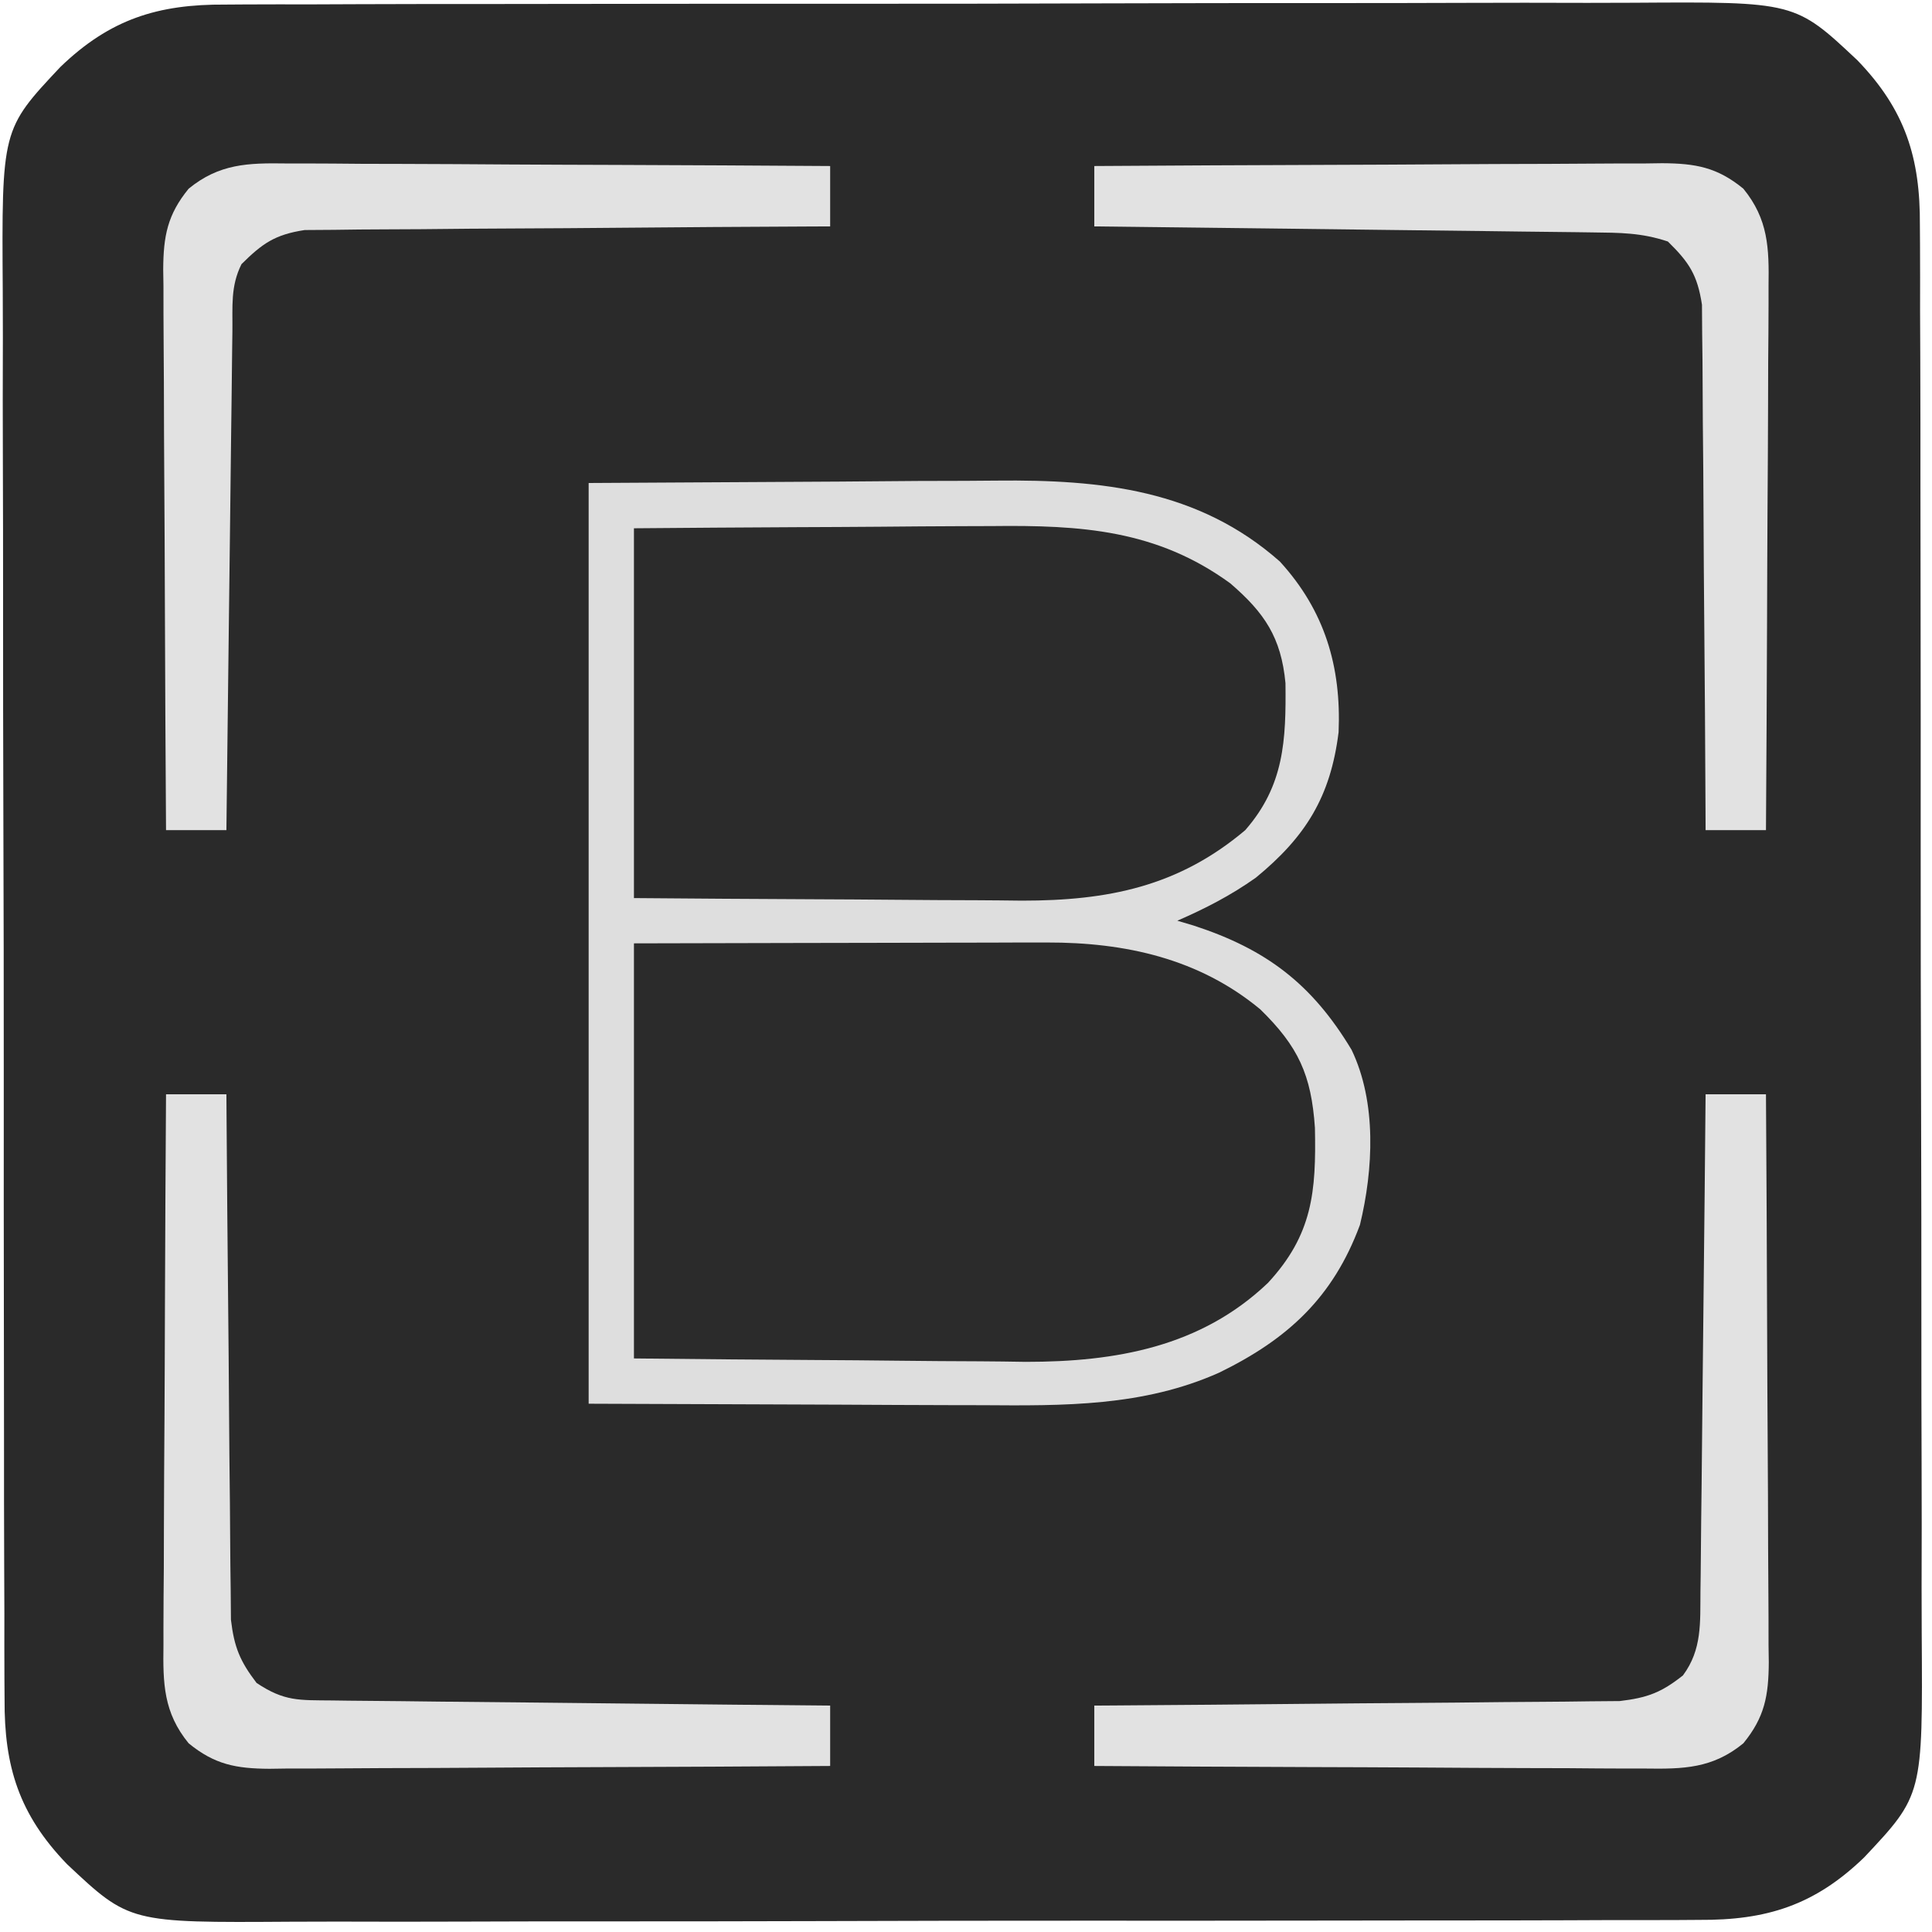
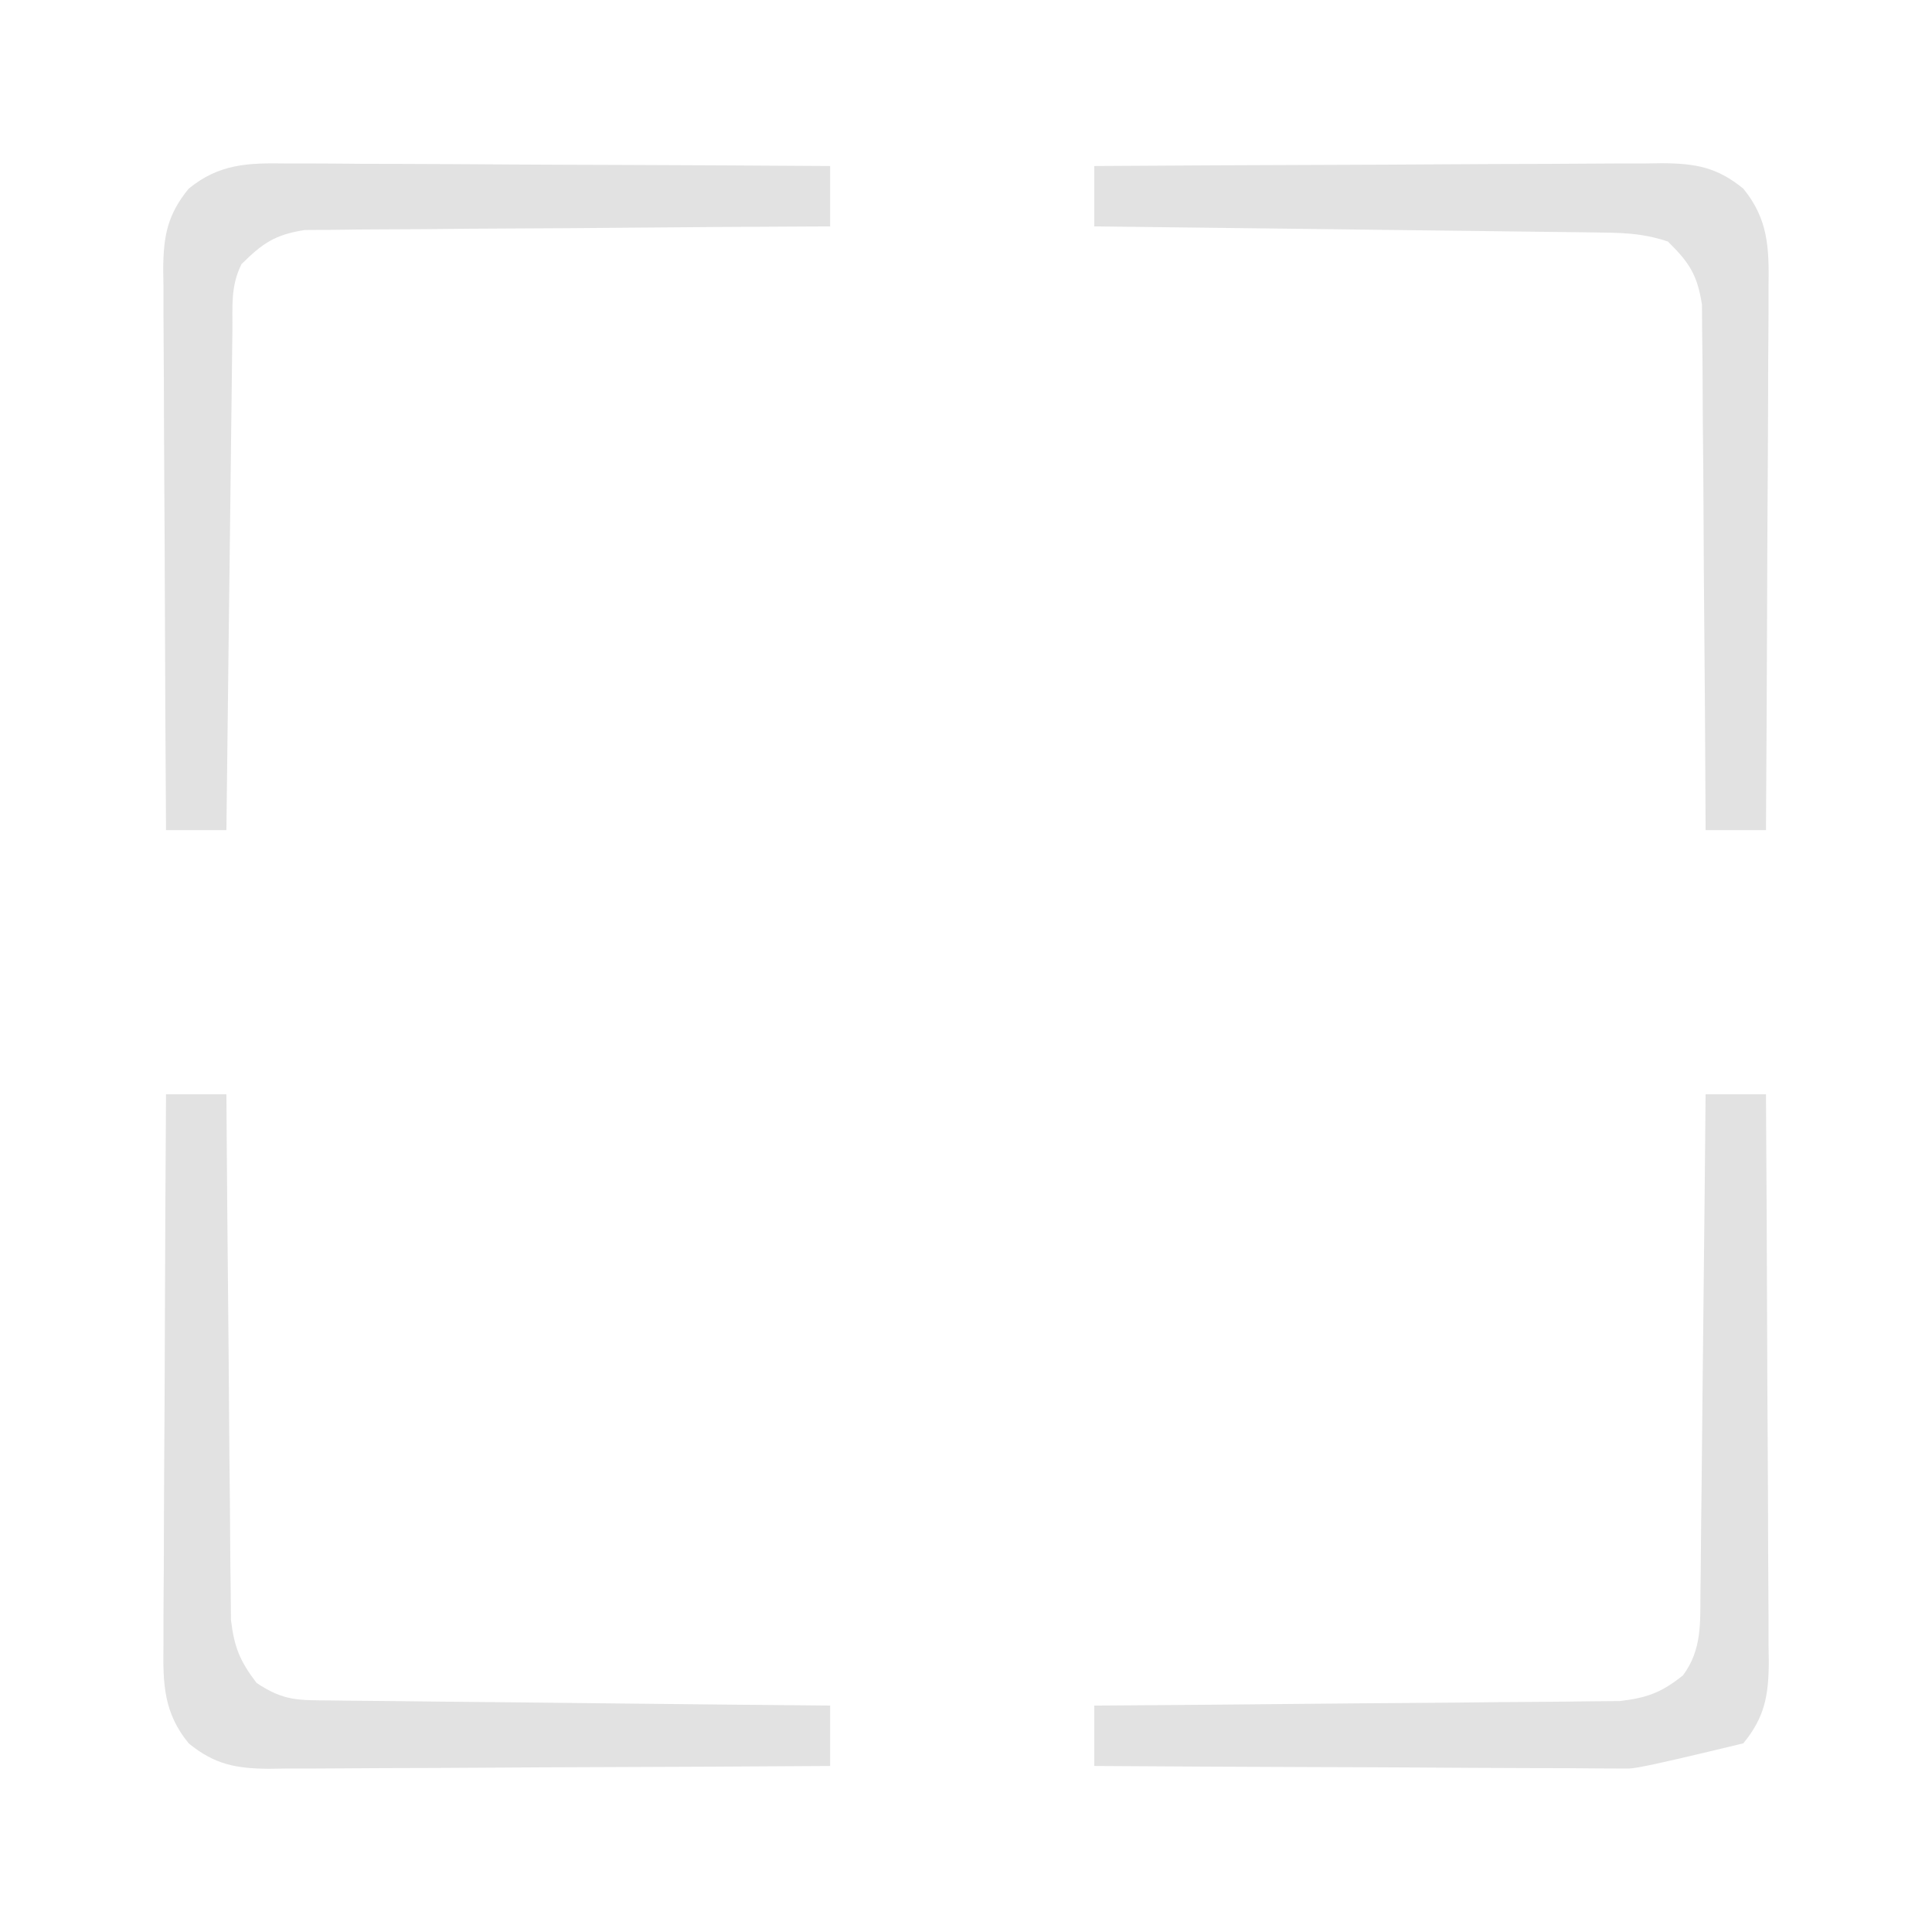
<svg xmlns="http://www.w3.org/2000/svg" version="1.1" width="256" height="256">
-   <path d="M0 0 C1.303 -0.009 1.303 -0.009 2.632 -0.018 C5.531 -0.035 8.429 -0.03 11.328 -0.026 C13.411 -0.033 15.495 -0.041 17.578 -0.051 C23.229 -0.073 28.88 -0.076 34.531 -0.074 C39.252 -0.074 43.974 -0.083 48.695 -0.091 C59.837 -0.11 70.979 -0.113 82.121 -0.107 C93.605 -0.1 105.089 -0.123 116.573 -0.16 C126.442 -0.191 136.31 -0.202 146.179 -0.198 C152.069 -0.196 157.959 -0.201 163.849 -0.226 C169.39 -0.248 174.931 -0.246 180.473 -0.226 C182.502 -0.223 184.531 -0.228 186.56 -0.242 C207.993 -0.383 207.993 -0.383 216.256 7.384 C222.611 13.965 224.593 20.336 224.534 29.255 C224.54 30.124 224.546 30.993 224.552 31.888 C224.569 34.786 224.564 37.684 224.559 40.583 C224.566 42.666 224.575 44.75 224.585 46.833 C224.607 52.484 224.61 58.135 224.608 63.786 C224.608 68.507 224.616 73.229 224.625 77.95 C224.644 89.092 224.647 100.234 224.64 111.377 C224.634 122.861 224.656 134.344 224.693 145.828 C224.724 155.697 224.736 165.566 224.732 175.434 C224.73 181.324 224.735 187.214 224.76 193.104 C224.782 198.646 224.78 204.187 224.76 209.728 C224.756 211.757 224.761 213.786 224.776 215.816 C224.916 237.248 224.916 237.248 217.149 245.511 C210.569 251.866 204.198 253.848 195.278 253.789 C193.975 253.798 193.975 253.798 192.646 253.807 C189.747 253.824 186.849 253.819 183.95 253.814 C181.867 253.822 179.784 253.83 177.701 253.84 C172.05 253.862 166.399 253.865 160.748 253.863 C156.026 253.863 151.305 253.872 146.583 253.88 C135.441 253.899 124.299 253.902 113.157 253.895 C101.673 253.889 90.189 253.912 78.705 253.949 C68.837 253.979 58.968 253.991 49.099 253.987 C43.209 253.985 37.319 253.99 31.429 254.015 C25.888 254.037 20.347 254.035 14.806 254.015 C12.776 254.011 10.747 254.016 8.718 254.031 C-12.715 254.172 -12.715 254.172 -20.978 246.405 C-27.333 239.824 -29.314 233.453 -29.255 224.534 C-29.261 223.665 -29.267 222.796 -29.274 221.901 C-29.29 219.003 -29.286 216.104 -29.281 213.206 C-29.288 211.122 -29.297 209.039 -29.306 206.956 C-29.329 201.305 -29.332 195.654 -29.33 190.003 C-29.33 185.282 -29.338 180.56 -29.346 175.838 C-29.366 164.696 -29.369 153.554 -29.362 142.412 C-29.355 130.928 -29.378 119.444 -29.415 107.96 C-29.446 98.092 -29.457 88.223 -29.453 78.355 C-29.451 72.464 -29.457 66.575 -29.481 60.684 C-29.503 55.143 -29.502 49.602 -29.481 44.061 C-29.478 42.032 -29.483 40.002 -29.497 37.973 C-29.638 16.541 -29.638 16.541 -21.871 8.278 C-15.29 1.922 -8.92 -0.059 0 0 Z " fill="#2A2A2A" transform="translate(29.861,0.606)" />
-   <path d="M0 0 C7.739 -0.063 15.478 -0.123 23.217 -0.155 C26.823 -0.171 30.428 -0.192 34.033 -0.226 C37.515 -0.259 40.996 -0.277 44.478 -0.285 C46.432 -0.293 48.386 -0.316 50.34 -0.34 C61.514 -0.342 74.381 0.879 82.973 8.824 C89.48 15.84 90.483 22.15 90.305 31.59 C89.706 38.286 87.153 42.156 82.375 46.75 C74.909 52.862 66.151 55.133 56.649 55.114 C54.758 55.113 54.758 55.113 52.828 55.113 C51.462 55.108 50.096 55.103 48.73 55.098 C47.325 55.096 45.92 55.094 44.514 55.093 C40.827 55.09 37.14 55.08 33.452 55.069 C29.685 55.058 25.918 55.054 22.15 55.049 C14.767 55.039 7.384 55.019 0 55 C0 36.85 0 18.7 0 0 Z " fill="#2B2B2B" transform="translate(84,125)" />
-   <path d="M0 0 C7.87 -0.084 15.738 -0.164 23.608 -0.207 C27.274 -0.228 30.94 -0.256 34.605 -0.302 C38.146 -0.346 41.686 -0.369 45.226 -0.38 C47.213 -0.39 49.201 -0.421 51.188 -0.453 C62.685 -0.456 73.563 1.664 82 10 C86.578 15.493 86.614 20.577 86.375 27.621 C85.754 33.221 84.298 36.822 80.199 40.707 C72.77 46.636 65.229 49.133 55.741 49.114 C54.5 49.113 53.259 49.113 51.981 49.113 C50.637 49.108 49.293 49.103 47.949 49.098 C46.566 49.096 45.183 49.094 43.8 49.093 C40.172 49.09 36.544 49.08 32.916 49.069 C29.209 49.058 25.502 49.054 21.795 49.049 C14.53 49.039 7.265 49.019 0 49 C0 32.83 0 16.66 0 0 Z " fill="#2B2B2B" transform="translate(84,70)" />
-   <path d="M0 0 C10.973 -0.062 21.945 -0.124 33.25 -0.188 C36.691 -0.215 40.132 -0.242 43.677 -0.27 C47.939 -0.284 47.939 -0.284 49.946 -0.286 C51.322 -0.291 52.698 -0.301 54.074 -0.317 C67.916 -0.464 80.813 0.874 91.59 10.406 C97.543 16.92 99.735 24.34 99.371 33.012 C98.309 41.562 95.03 46.869 88.395 52.305 C85.066 54.661 81.736 56.37 78 58 C78.701 58.208 79.403 58.415 80.125 58.629 C89.793 61.768 95.85 66.385 101.09 75.105 C104.439 82.076 103.977 90.968 102.199 98.305 C98.646 107.901 92.655 113.438 83.562 117.875 C73.497 122.38 62.964 122.275 52.148 122.195 C50.808 122.192 49.468 122.19 48.128 122.189 C43.21 122.179 38.293 122.151 33.375 122.125 C16.854 122.063 16.854 122.063 0 122 C0 81.74 0 41.48 0 0 Z M6 6 C6 22.17 6 38.34 6 55 C13.904 55.063 21.807 55.123 29.712 55.155 C33.393 55.171 37.075 55.192 40.756 55.226 C44.31 55.259 47.863 55.277 51.416 55.285 C53.415 55.293 55.415 55.316 57.414 55.34 C68.798 55.342 78.144 53.483 87 46 C92.164 40.095 92.418 34.089 92.332 26.52 C91.76 20.461 89.553 17.197 85.016 13.293 C75.272 6.192 65.214 5.568 53.461 5.707 C52.085 5.713 50.709 5.717 49.334 5.72 C45.746 5.731 42.16 5.761 38.573 5.794 C34.899 5.825 31.225 5.839 27.551 5.854 C20.367 5.884 13.184 5.943 6 6 Z M6 61 C6 79.15 6 97.3 6 116 C13.983 116.084 21.964 116.164 29.947 116.207 C33.666 116.228 37.384 116.256 41.103 116.302 C44.695 116.346 48.287 116.369 51.879 116.38 C53.893 116.39 55.908 116.421 57.922 116.453 C69.853 116.456 81.11 114.473 90 106 C95.922 99.61 96.411 93.922 96.234 85.441 C95.757 78.436 94.046 74.679 89 69.75 C80.884 63.011 71.087 60.865 60.719 60.886 C59.498 60.887 58.278 60.887 57.02 60.887 C55.716 60.892 54.413 60.897 53.07 60.902 C51.711 60.904 50.352 60.906 48.993 60.907 C45.432 60.91 41.872 60.92 38.311 60.931 C34.671 60.942 31.031 60.946 27.391 60.951 C20.26 60.961 13.13 60.981 6 61 Z " fill="#DEDEDE" transform="translate(78,64)" />
-   <path d="M0 0 C2.64 0 5.28 0 8 0 C8.07 10.475 8.123 20.949 8.155 31.424 C8.171 36.288 8.192 41.152 8.226 46.016 C8.259 50.71 8.277 55.404 8.285 60.099 C8.29 61.889 8.301 63.68 8.317 65.47 C8.339 67.979 8.342 70.488 8.341 72.997 C8.351 73.736 8.362 74.476 8.373 75.238 C8.347 79.68 7.837 82.535 5 86 C0.924 89.338 -2.937 89.414 -8.003 89.341 C-8.794 89.341 -9.585 89.341 -10.399 89.342 C-13.002 89.34 -15.604 89.317 -18.207 89.293 C-20.016 89.287 -21.825 89.283 -23.634 89.28 C-28.387 89.269 -33.139 89.239 -37.892 89.206 C-42.745 89.175 -47.598 89.162 -52.451 89.146 C-61.968 89.114 -71.484 89.063 -81 89 C-81 86.36 -81 83.72 -81 81 C-80.097 80.994 -79.193 80.988 -78.262 80.982 C-69.743 80.924 -61.224 80.852 -52.705 80.764 C-48.325 80.72 -43.946 80.68 -39.566 80.654 C-35.338 80.628 -31.111 80.587 -26.884 80.537 C-25.272 80.52 -23.66 80.509 -22.048 80.502 C-19.788 80.493 -17.529 80.465 -15.269 80.432 C-13.983 80.421 -12.697 80.41 -11.373 80.399 C-7.727 79.968 -5.861 79.271 -3 77 C-0.45 73.566 -0.724 70.012 -0.681 65.845 C-0.671 65.132 -0.661 64.42 -0.651 63.685 C-0.62 61.337 -0.603 58.989 -0.586 56.641 C-0.567 55.01 -0.548 53.379 -0.527 51.748 C-0.476 47.46 -0.436 43.173 -0.399 38.885 C-0.359 34.508 -0.308 30.131 -0.258 25.754 C-0.161 17.169 -0.077 8.585 0 0 Z " fill="#E2E2E2" transform="translate(226,145)" />
+   <path d="M0 0 C2.64 0 5.28 0 8 0 C8.07 10.475 8.123 20.949 8.155 31.424 C8.171 36.288 8.192 41.152 8.226 46.016 C8.259 50.71 8.277 55.404 8.285 60.099 C8.29 61.889 8.301 63.68 8.317 65.47 C8.339 67.979 8.342 70.488 8.341 72.997 C8.351 73.736 8.362 74.476 8.373 75.238 C8.347 79.68 7.837 82.535 5 86 C-8.794 89.341 -9.585 89.341 -10.399 89.342 C-13.002 89.34 -15.604 89.317 -18.207 89.293 C-20.016 89.287 -21.825 89.283 -23.634 89.28 C-28.387 89.269 -33.139 89.239 -37.892 89.206 C-42.745 89.175 -47.598 89.162 -52.451 89.146 C-61.968 89.114 -71.484 89.063 -81 89 C-81 86.36 -81 83.72 -81 81 C-80.097 80.994 -79.193 80.988 -78.262 80.982 C-69.743 80.924 -61.224 80.852 -52.705 80.764 C-48.325 80.72 -43.946 80.68 -39.566 80.654 C-35.338 80.628 -31.111 80.587 -26.884 80.537 C-25.272 80.52 -23.66 80.509 -22.048 80.502 C-19.788 80.493 -17.529 80.465 -15.269 80.432 C-13.983 80.421 -12.697 80.41 -11.373 80.399 C-7.727 79.968 -5.861 79.271 -3 77 C-0.45 73.566 -0.724 70.012 -0.681 65.845 C-0.671 65.132 -0.661 64.42 -0.651 63.685 C-0.62 61.337 -0.603 58.989 -0.586 56.641 C-0.567 55.01 -0.548 53.379 -0.527 51.748 C-0.476 47.46 -0.436 43.173 -0.399 38.885 C-0.359 34.508 -0.308 30.131 -0.258 25.754 C-0.161 17.169 -0.077 8.585 0 0 Z " fill="#E2E2E2" transform="translate(226,145)" />
  <path d="M0 0 C2.64 0 5.28 0 8 0 C8.006 0.903 8.012 1.807 8.018 2.738 C8.076 11.257 8.148 19.776 8.236 28.295 C8.28 32.675 8.32 37.054 8.346 41.434 C8.372 45.662 8.413 49.889 8.463 54.116 C8.48 55.728 8.491 57.34 8.498 58.952 C8.507 61.212 8.535 63.471 8.568 65.731 C8.579 67.017 8.59 68.303 8.601 69.627 C9.03 73.253 9.797 75.12 12 78 C15.703 80.468 17.618 80.273 22.042 80.319 C22.754 80.329 23.467 80.339 24.201 80.349 C26.554 80.38 28.908 80.397 31.262 80.414 C32.894 80.433 34.527 80.452 36.159 80.473 C40.455 80.524 44.75 80.564 49.046 80.601 C53.43 80.641 57.814 80.692 62.197 80.742 C70.798 80.839 79.399 80.923 88 81 C88 83.64 88 86.28 88 89 C77.656 89.07 67.311 89.123 56.967 89.155 C52.164 89.171 47.36 89.192 42.557 89.226 C37.921 89.259 33.285 89.277 28.649 89.285 C26.881 89.29 25.112 89.301 23.344 89.317 C20.866 89.339 18.389 89.342 15.911 89.341 C15.181 89.351 14.451 89.362 13.699 89.373 C9.278 89.346 6.449 88.817 3 86 C-0.338 81.924 -0.414 78.063 -0.341 72.997 C-0.341 72.206 -0.341 71.415 -0.342 70.601 C-0.34 67.998 -0.317 65.396 -0.293 62.793 C-0.287 60.984 -0.283 59.175 -0.28 57.366 C-0.269 52.613 -0.239 47.861 -0.206 43.108 C-0.175 38.255 -0.162 33.402 -0.146 28.549 C-0.114 19.032 -0.063 9.516 0 0 Z " fill="#E2E2E2" transform="translate(22,145)" />
  <path d="M0 0 C10.475 -0.07 20.949 -0.123 31.424 -0.155 C36.288 -0.171 41.152 -0.192 46.016 -0.226 C50.71 -0.259 55.404 -0.277 60.099 -0.285 C61.889 -0.29 63.68 -0.301 65.47 -0.317 C67.979 -0.339 70.488 -0.342 72.997 -0.341 C74.106 -0.357 74.106 -0.357 75.238 -0.373 C79.68 -0.347 82.535 0.163 86 3 C89.314 7.057 89.415 10.871 89.341 15.911 C89.341 17.083 89.341 17.083 89.342 18.278 C89.34 20.848 89.317 23.418 89.293 25.988 C89.287 27.775 89.283 29.561 89.28 31.348 C89.269 36.041 89.239 40.735 89.206 45.428 C89.175 50.221 89.162 55.014 89.146 59.807 C89.114 69.205 89.063 78.602 89 88 C86.36 88 83.72 88 81 88 C80.995 86.645 80.995 86.645 80.989 85.262 C80.951 76.743 80.894 68.224 80.816 59.705 C80.777 55.325 80.744 50.946 80.729 46.566 C80.714 42.338 80.679 38.111 80.632 33.884 C80.617 32.272 80.609 30.66 80.608 29.048 C80.606 26.788 80.579 24.529 80.546 22.269 C80.537 20.983 80.528 19.697 80.519 18.373 C79.912 14.429 78.828 12.769 76 10 C72.488 8.829 69.665 8.839 65.958 8.795 C65.246 8.785 64.533 8.775 63.799 8.765 C61.446 8.733 59.092 8.708 56.738 8.684 C55.106 8.663 53.473 8.642 51.841 8.621 C47.545 8.565 43.25 8.516 38.954 8.468 C34.57 8.418 30.186 8.362 25.803 8.307 C17.202 8.199 8.601 8.098 0 8 C0 5.36 0 2.72 0 0 Z " fill="#E2E2E2" transform="translate(145,22)" />
  <path d="M0 0 C0.781 -0 1.562 -0.001 2.367 -0.001 C4.937 0.001 7.507 0.024 10.077 0.048 C11.863 0.053 13.65 0.057 15.436 0.06 C20.13 0.072 24.823 0.101 29.517 0.135 C34.31 0.165 39.102 0.179 43.895 0.194 C53.293 0.226 62.691 0.277 72.089 0.341 C72.089 2.981 72.089 5.621 72.089 8.341 C71.185 8.344 70.282 8.348 69.351 8.352 C60.832 8.39 52.313 8.446 43.794 8.524 C39.414 8.564 35.035 8.596 30.655 8.612 C26.427 8.627 22.2 8.661 17.972 8.709 C16.36 8.724 14.749 8.732 13.137 8.732 C10.876 8.735 8.617 8.762 6.357 8.795 C4.429 8.808 4.429 8.808 2.461 8.822 C-1.465 9.426 -3.119 10.571 -5.911 13.341 C-7.389 16.296 -7.077 18.971 -7.117 22.269 C-7.132 23.337 -7.132 23.337 -7.147 24.427 C-7.178 26.786 -7.203 29.145 -7.228 31.505 C-7.248 33.138 -7.269 34.772 -7.291 36.406 C-7.346 40.71 -7.395 45.014 -7.444 49.318 C-7.494 53.708 -7.549 58.099 -7.605 62.489 C-7.712 71.106 -7.814 79.723 -7.911 88.341 C-10.551 88.341 -13.191 88.341 -15.911 88.341 C-15.981 77.996 -16.034 67.652 -16.067 57.308 C-16.082 52.504 -16.104 47.701 -16.138 42.897 C-16.17 38.261 -16.188 33.626 -16.196 28.99 C-16.202 27.221 -16.212 25.453 -16.229 23.685 C-16.25 21.207 -16.253 18.73 -16.252 16.252 C-16.263 15.522 -16.274 14.792 -16.285 14.04 C-16.258 9.619 -15.729 6.79 -12.911 3.341 C-8.854 0.027 -5.04 -0.074 0 0 Z " fill="#E2E2E2" transform="translate(37.911,21.659)" />
</svg>